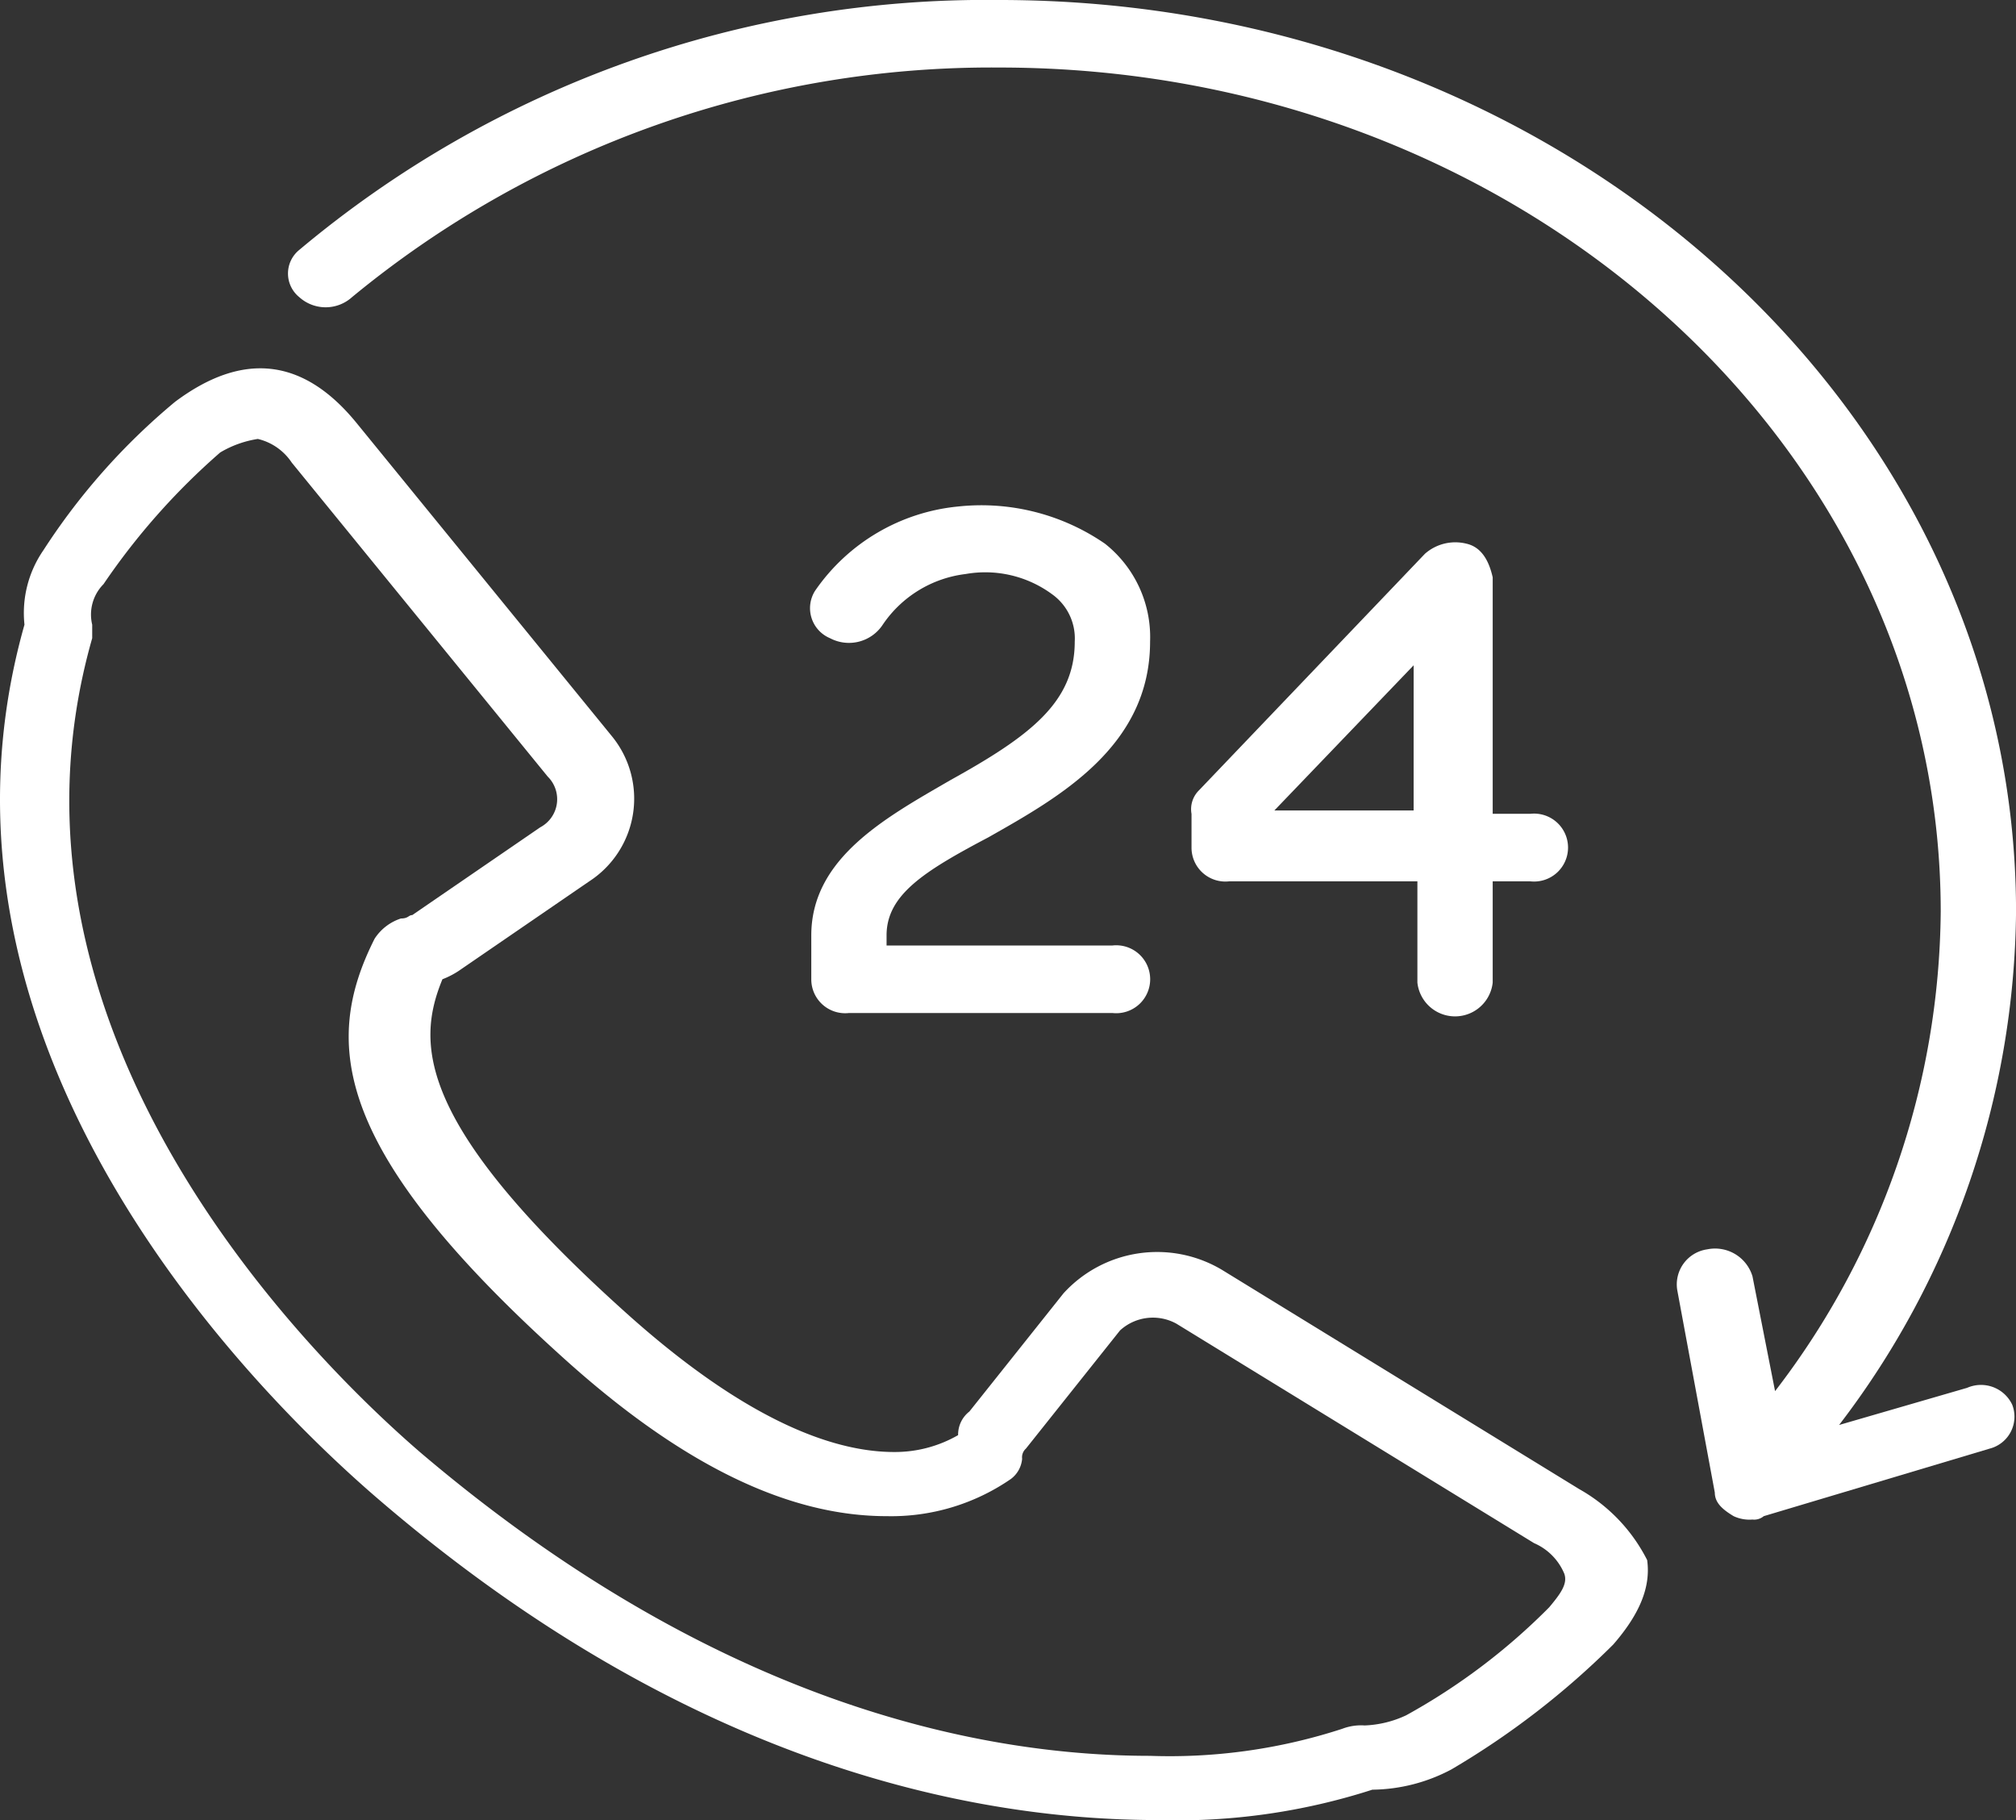
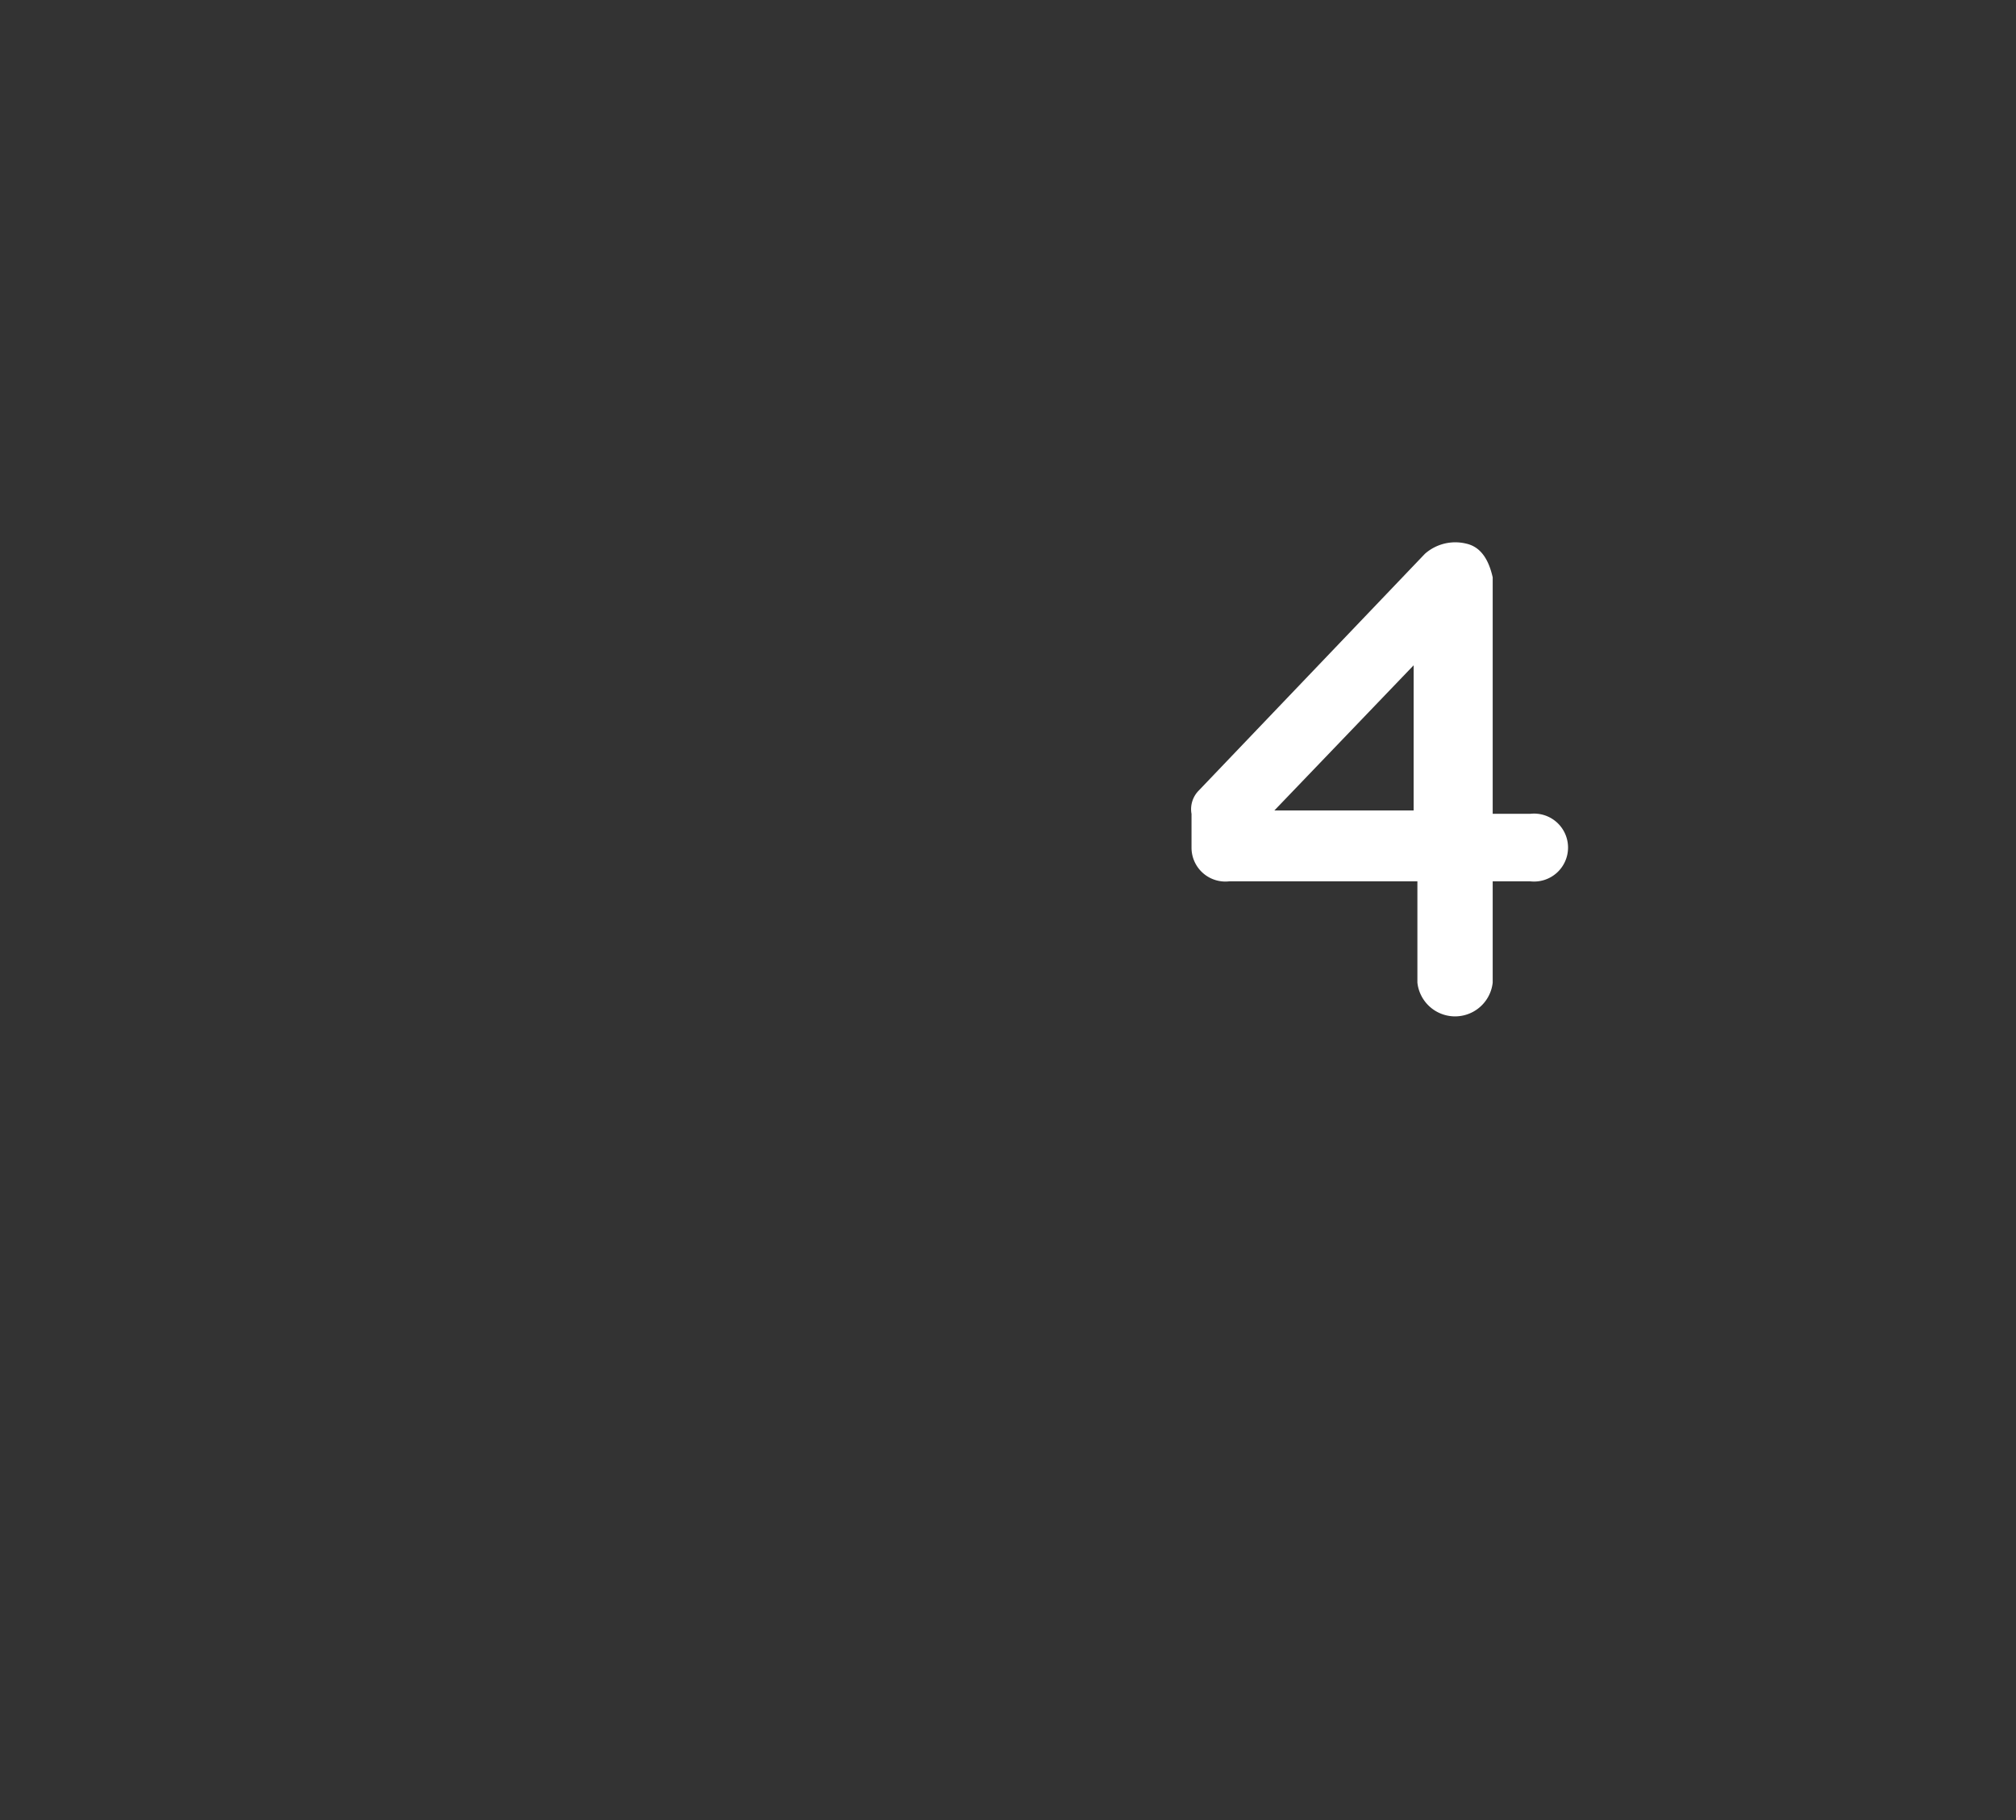
<svg xmlns="http://www.w3.org/2000/svg" id="Group_4" data-name="Group 4" viewBox="0 0 92.929 83.899">
  <rect x="0" y="0" width="92.929" height="83.899" fill="#333333" stroke="none" />
  <defs>
    <style>
      .cls-1 {
        fill: #fff;
      }
    </style>
  </defs>
-   <path id="Path_13" data-name="Path 13" class="cls-1" d="M72.949,62.574,56.463,52.456a5.841,5.841,0,0,0-7.289,1.09l-4.338,5.448a1.35,1.35,0,0,0-.521,1.09,5.838,5.838,0,0,1-2.95.778c-2.43,0-6.421-1.09-12.321-6.382-9.718-8.717-9.718-12.452-8.5-15.41a3.9,3.9,0,0,0,.868-.467l5.9-4.047a4.544,4.544,0,0,0,1.041-6.693l-11.8-14.476Q12.9,8.95,8.219,12.452A30.131,30.131,0,0,0,2.146,19.3a5.094,5.094,0,0,0-.868,3.424C-4.275,42.338,12.211,58.371,17.417,62.885c14.23,12.3,27.419,14.943,36.1,14.943h0a29.31,29.31,0,0,0,9.892-1.4,7.928,7.928,0,0,0,3.644-.934,37.443,37.443,0,0,0,7.462-5.759c1.215-1.4,1.735-2.646,1.562-3.891A7.779,7.779,0,0,0,72.949,62.574ZM71.56,68.022A28.912,28.912,0,0,1,64.966,73a4.937,4.937,0,0,1-1.909.467,2.428,2.428,0,0,0-1.041.156,25.677,25.677,0,0,1-8.85,1.245h0c-7.983,0-20.13-2.49-33.666-14.009C14.64,56.659-.8,41.56,4.4,23.348v-.623a1.991,1.991,0,0,1,.521-1.868,31.49,31.49,0,0,1,5.38-6.071,4.821,4.821,0,0,1,1.735-.623,2.591,2.591,0,0,1,1.562,1.09L25.4,29.73a1.465,1.465,0,0,1-.347,2.335l-5.9,4.047c-.174,0-.174.156-.521.156a2.284,2.284,0,0,0-1.215.934c-2.43,4.825-1.909,9.806,8.85,19.457,5.38,4.825,10.239,7.16,14.751,7.16a9.711,9.711,0,0,0,5.727-1.712,1.3,1.3,0,0,0,.521-.934.535.535,0,0,1,.174-.467l4.338-5.448a2.244,2.244,0,0,1,2.6-.311L70.866,65.064a2.638,2.638,0,0,1,1.388,1.4C72.428,66.932,72.081,67.4,71.56,68.022Z" transform="translate(-0.15 6.071)" />
-   <path id="Path_14" data-name="Path 14" class="cls-1" d="M28.151,27.617c-2.95,1.712-6.421,3.58-6.421,7.16V36.8a1.561,1.561,0,0,0,1.735,1.557H35.613a1.566,1.566,0,1,0,0-3.113H25.2v-.467c0-1.868,1.735-2.957,4.685-4.514,3.3-1.868,7.462-4.2,7.462-9.028a5.488,5.488,0,0,0-2.082-4.514A10.046,10.046,0,0,0,28.5,15.008,9.063,9.063,0,0,0,21.9,18.9a1.5,1.5,0,0,0,.694,2.179,1.865,1.865,0,0,0,2.43-.623,5.39,5.39,0,0,1,3.818-2.335,5.2,5.2,0,0,1,3.991.934,2.5,2.5,0,0,1,1.041,2.179C33.878,24.036,31.8,25.593,28.151,27.617Z" transform="translate(15.667 8.34)" />
  <path id="Path_15" data-name="Path 15" class="cls-1" d="M44.468,16.121a2.114,2.114,0,0,0-1.909.467l-10.412,10.9a1.223,1.223,0,0,0-.347,1.09V30.13a1.561,1.561,0,0,0,1.735,1.557h8.677v4.67a1.746,1.746,0,0,0,3.471,0v-4.67h1.735a1.566,1.566,0,1,0,0-3.113H45.683v-10.9C45.509,16.9,45.162,16.277,44.468,16.121Zm-2.43,12.3H35.618l6.421-6.693Z" transform="translate(23.124 8.94)" />
-   <path id="Path_16" data-name="Path 16" class="cls-1" d="M85.2,63.975l-5.9,1.712a39.47,39.47,0,0,0,8.156-23.66C87.453,18.834,66.455,0,40.6,0A49.252,49.252,0,0,0,8.321,11.519a1.4,1.4,0,0,0,0,2.179,1.814,1.814,0,0,0,2.43,0A46.319,46.319,0,0,1,40.6,3.113c23.948,0,43.384,17.433,43.384,38.914a36.691,36.691,0,0,1-7.636,22.1l-1.041-5.292a1.8,1.8,0,0,0-2.082-1.245,1.633,1.633,0,0,0-1.388,1.868L73.57,68.8c0,.467.347.778.868,1.09a1.719,1.719,0,0,0,.868.156.686.686,0,0,0,.521-.156l10.412-3.113a1.521,1.521,0,0,0,1.041-2.024A1.592,1.592,0,0,0,85.2,63.975Z" transform="translate(5.475 0)" />
</svg>